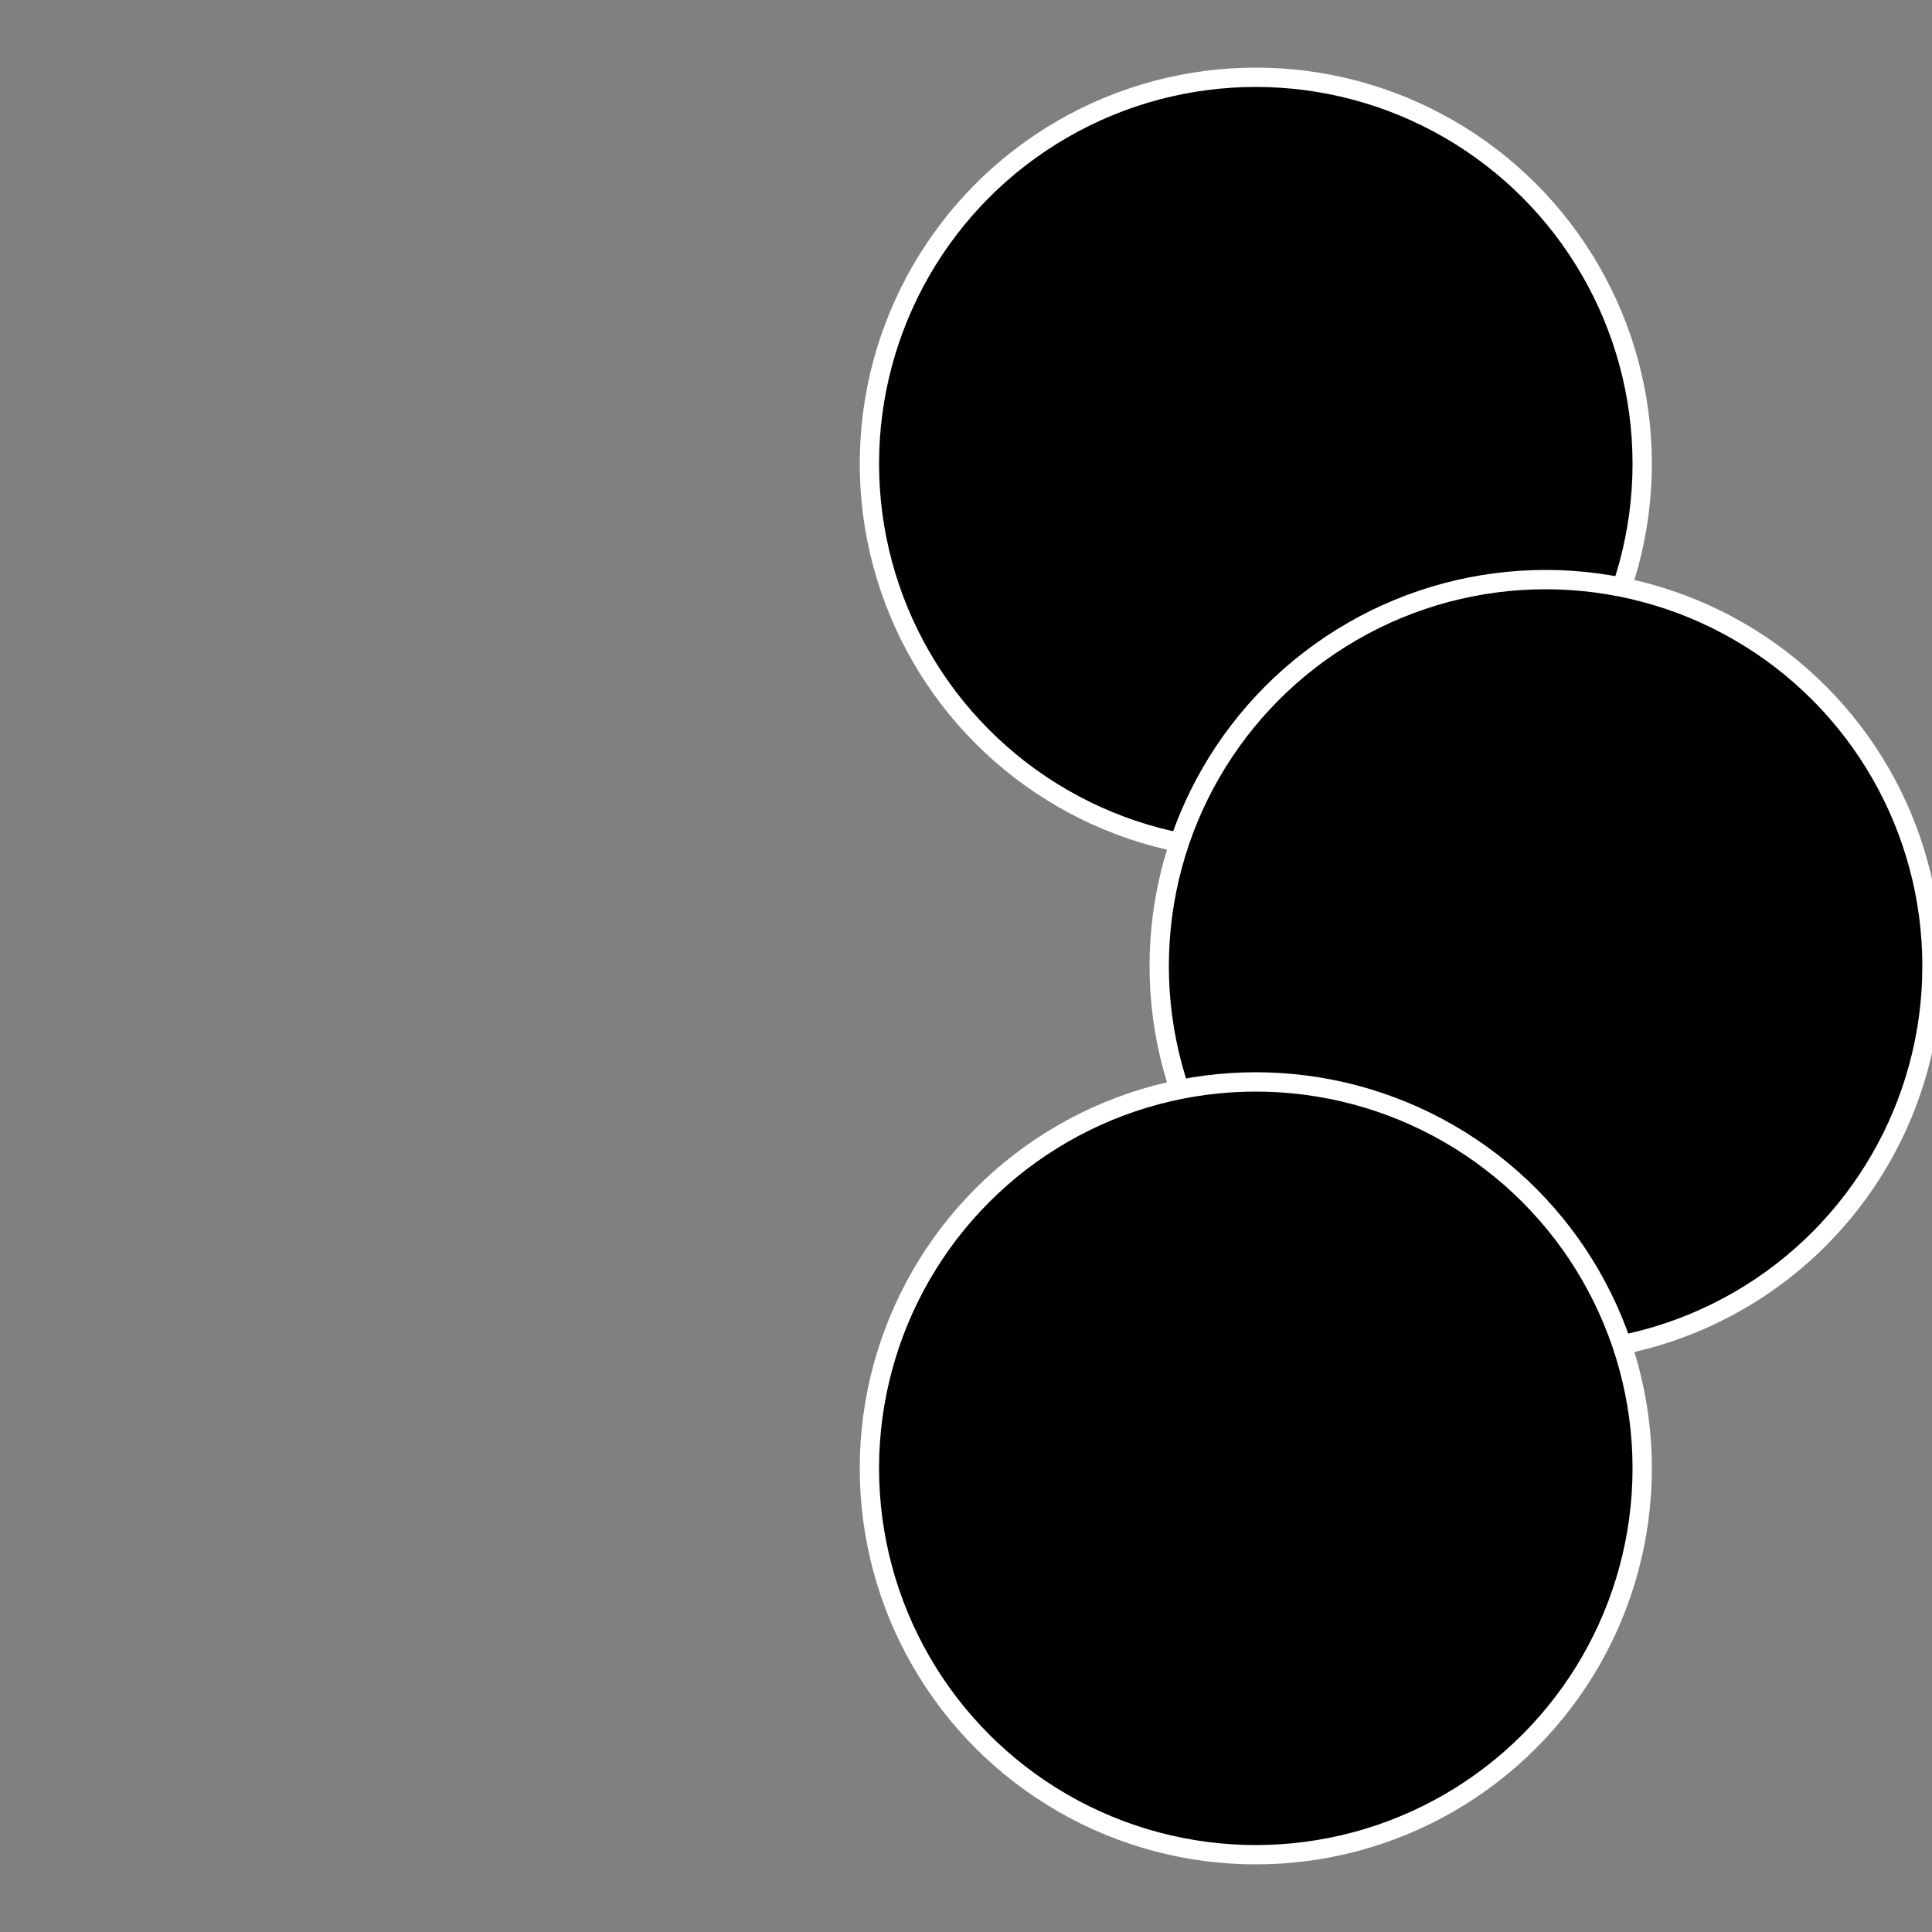
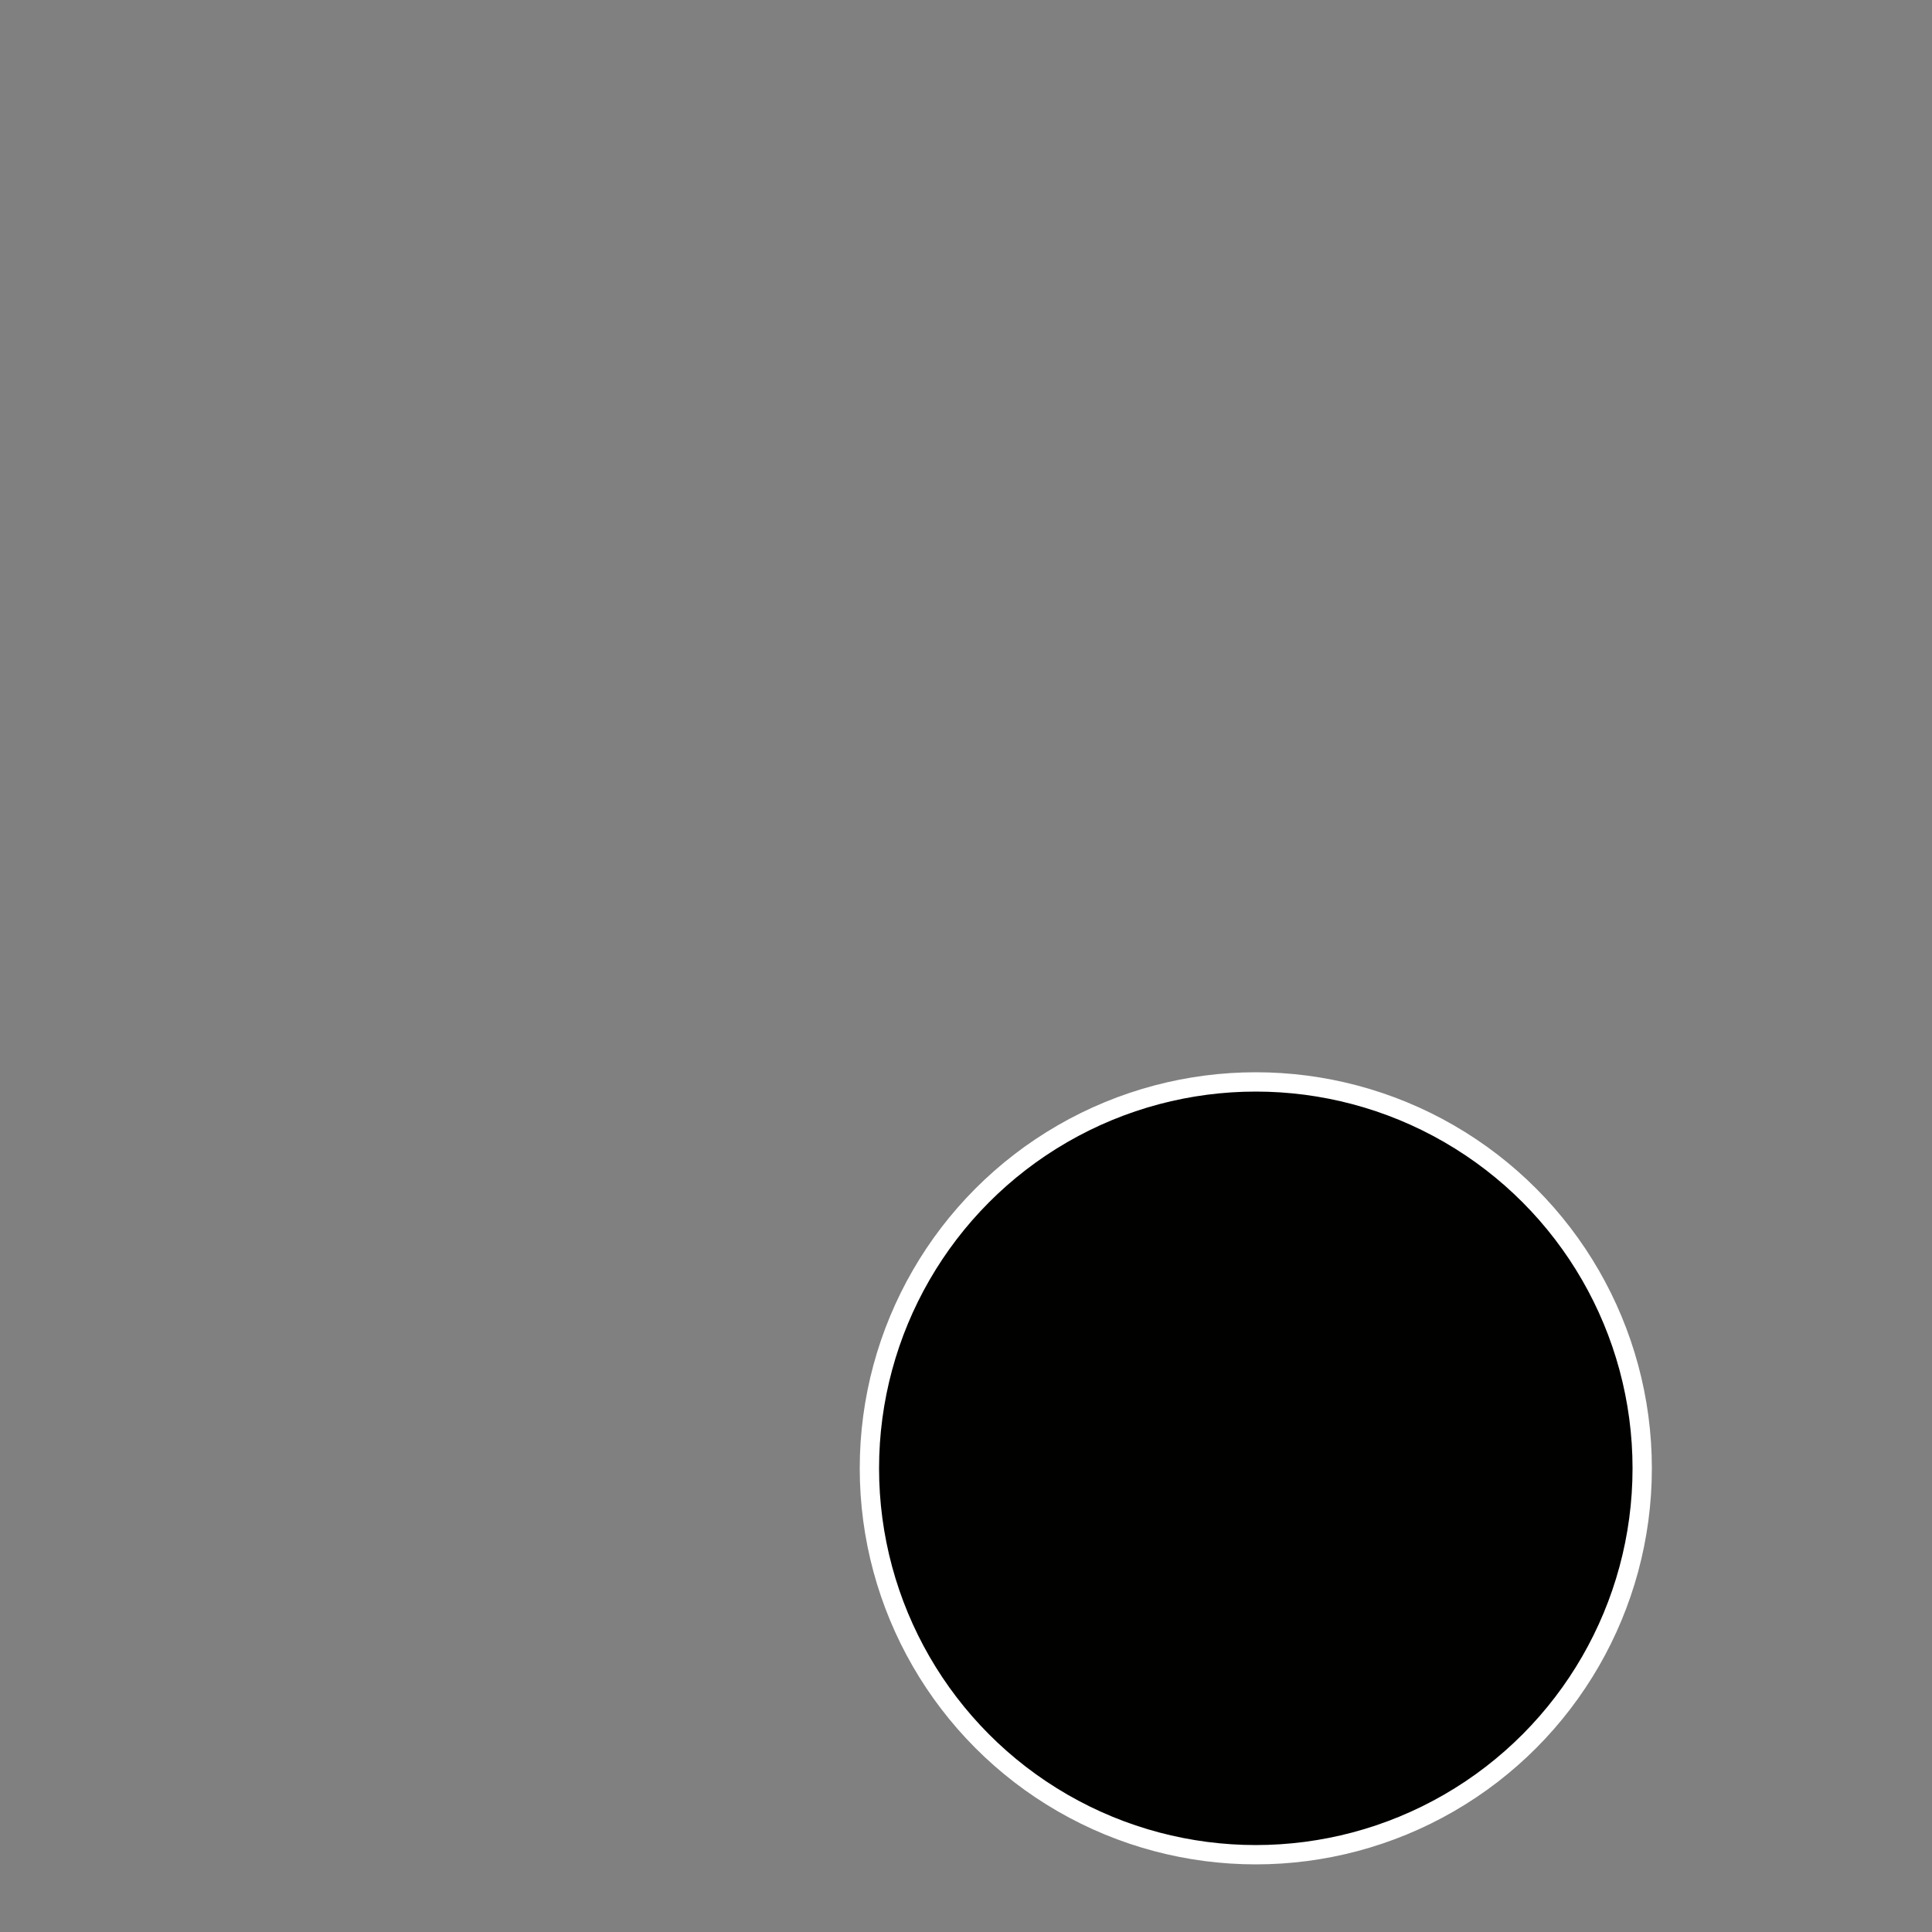
<svg xmlns="http://www.w3.org/2000/svg" width="500" height="500" viewBox="-1 -1 2 2">
  <rect x="-1" y="-1" width="2" height="2" fill="#808080" stroke="none" />
-   <circle cx="0.3" cy="-0.52" r="0.4" fill="#010100" stroke="#fff" stroke-width="1%" />
-   <circle cx="0.6" cy="0" r="0.4" fill="#010100" stroke="#fff" stroke-width="1%" />
  <circle cx="0.3" cy="0.52" r="0.4" fill="#010100" stroke="#fff" stroke-width="1%" />
</svg>